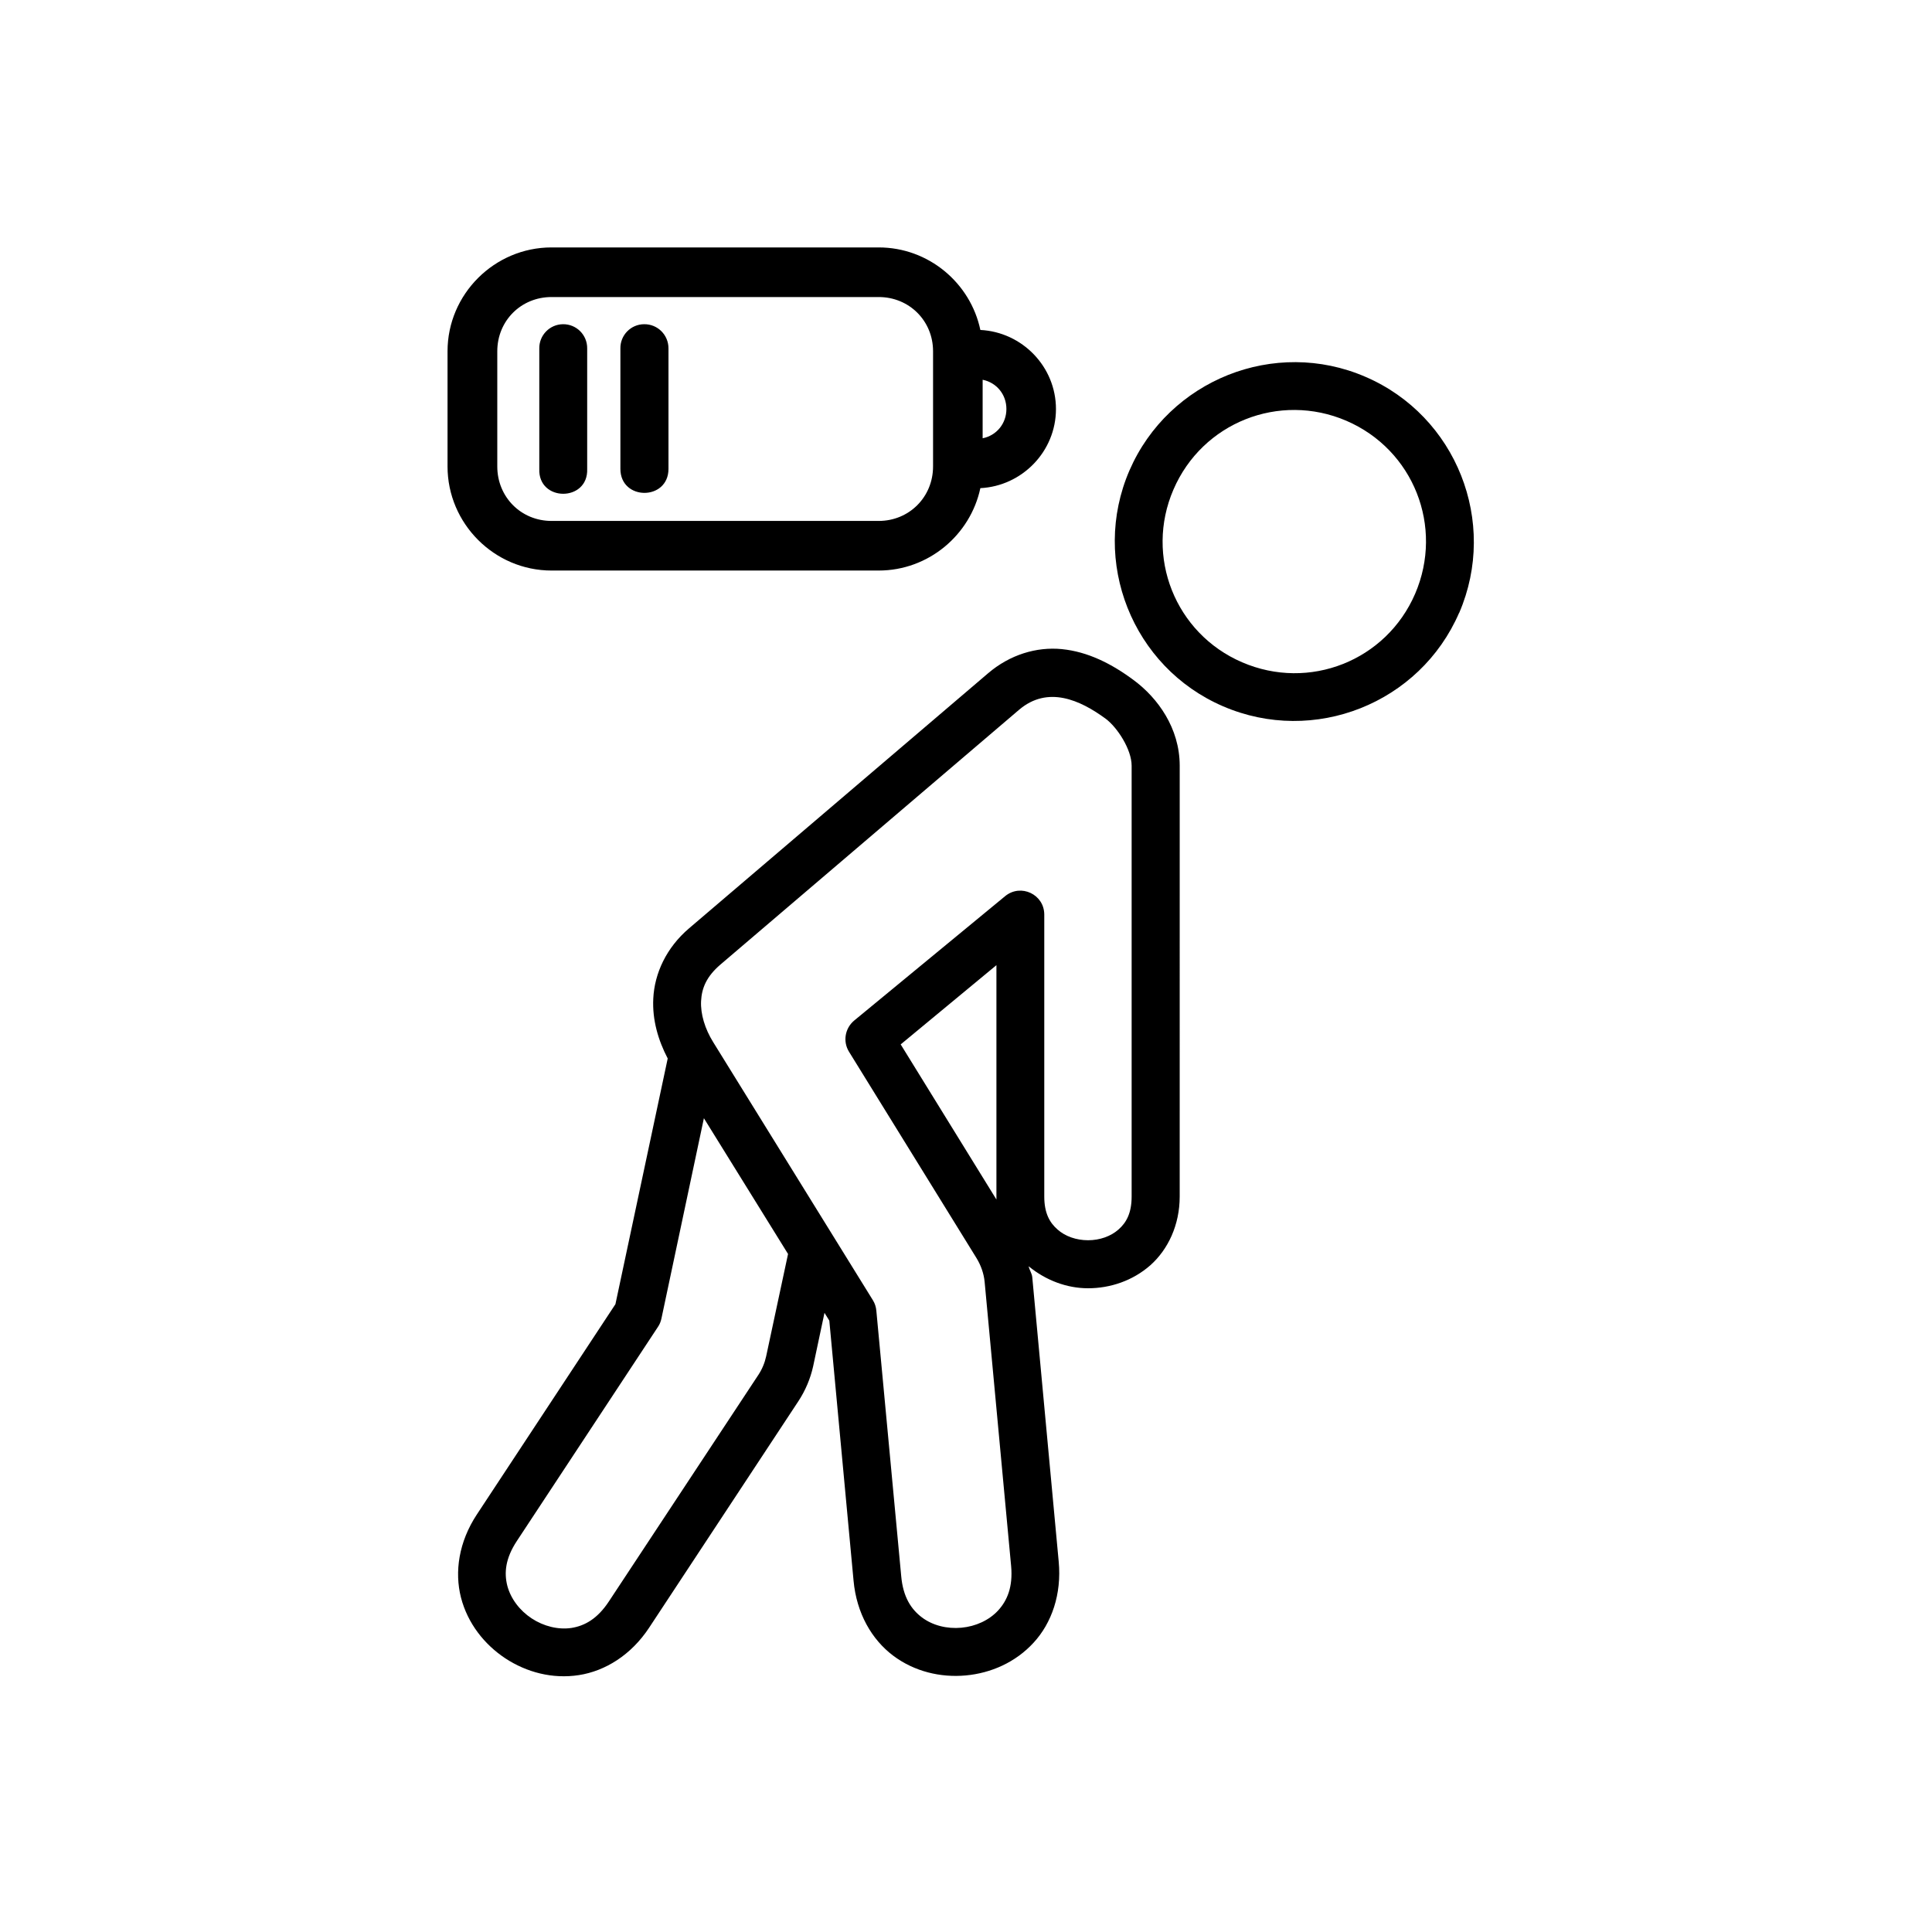
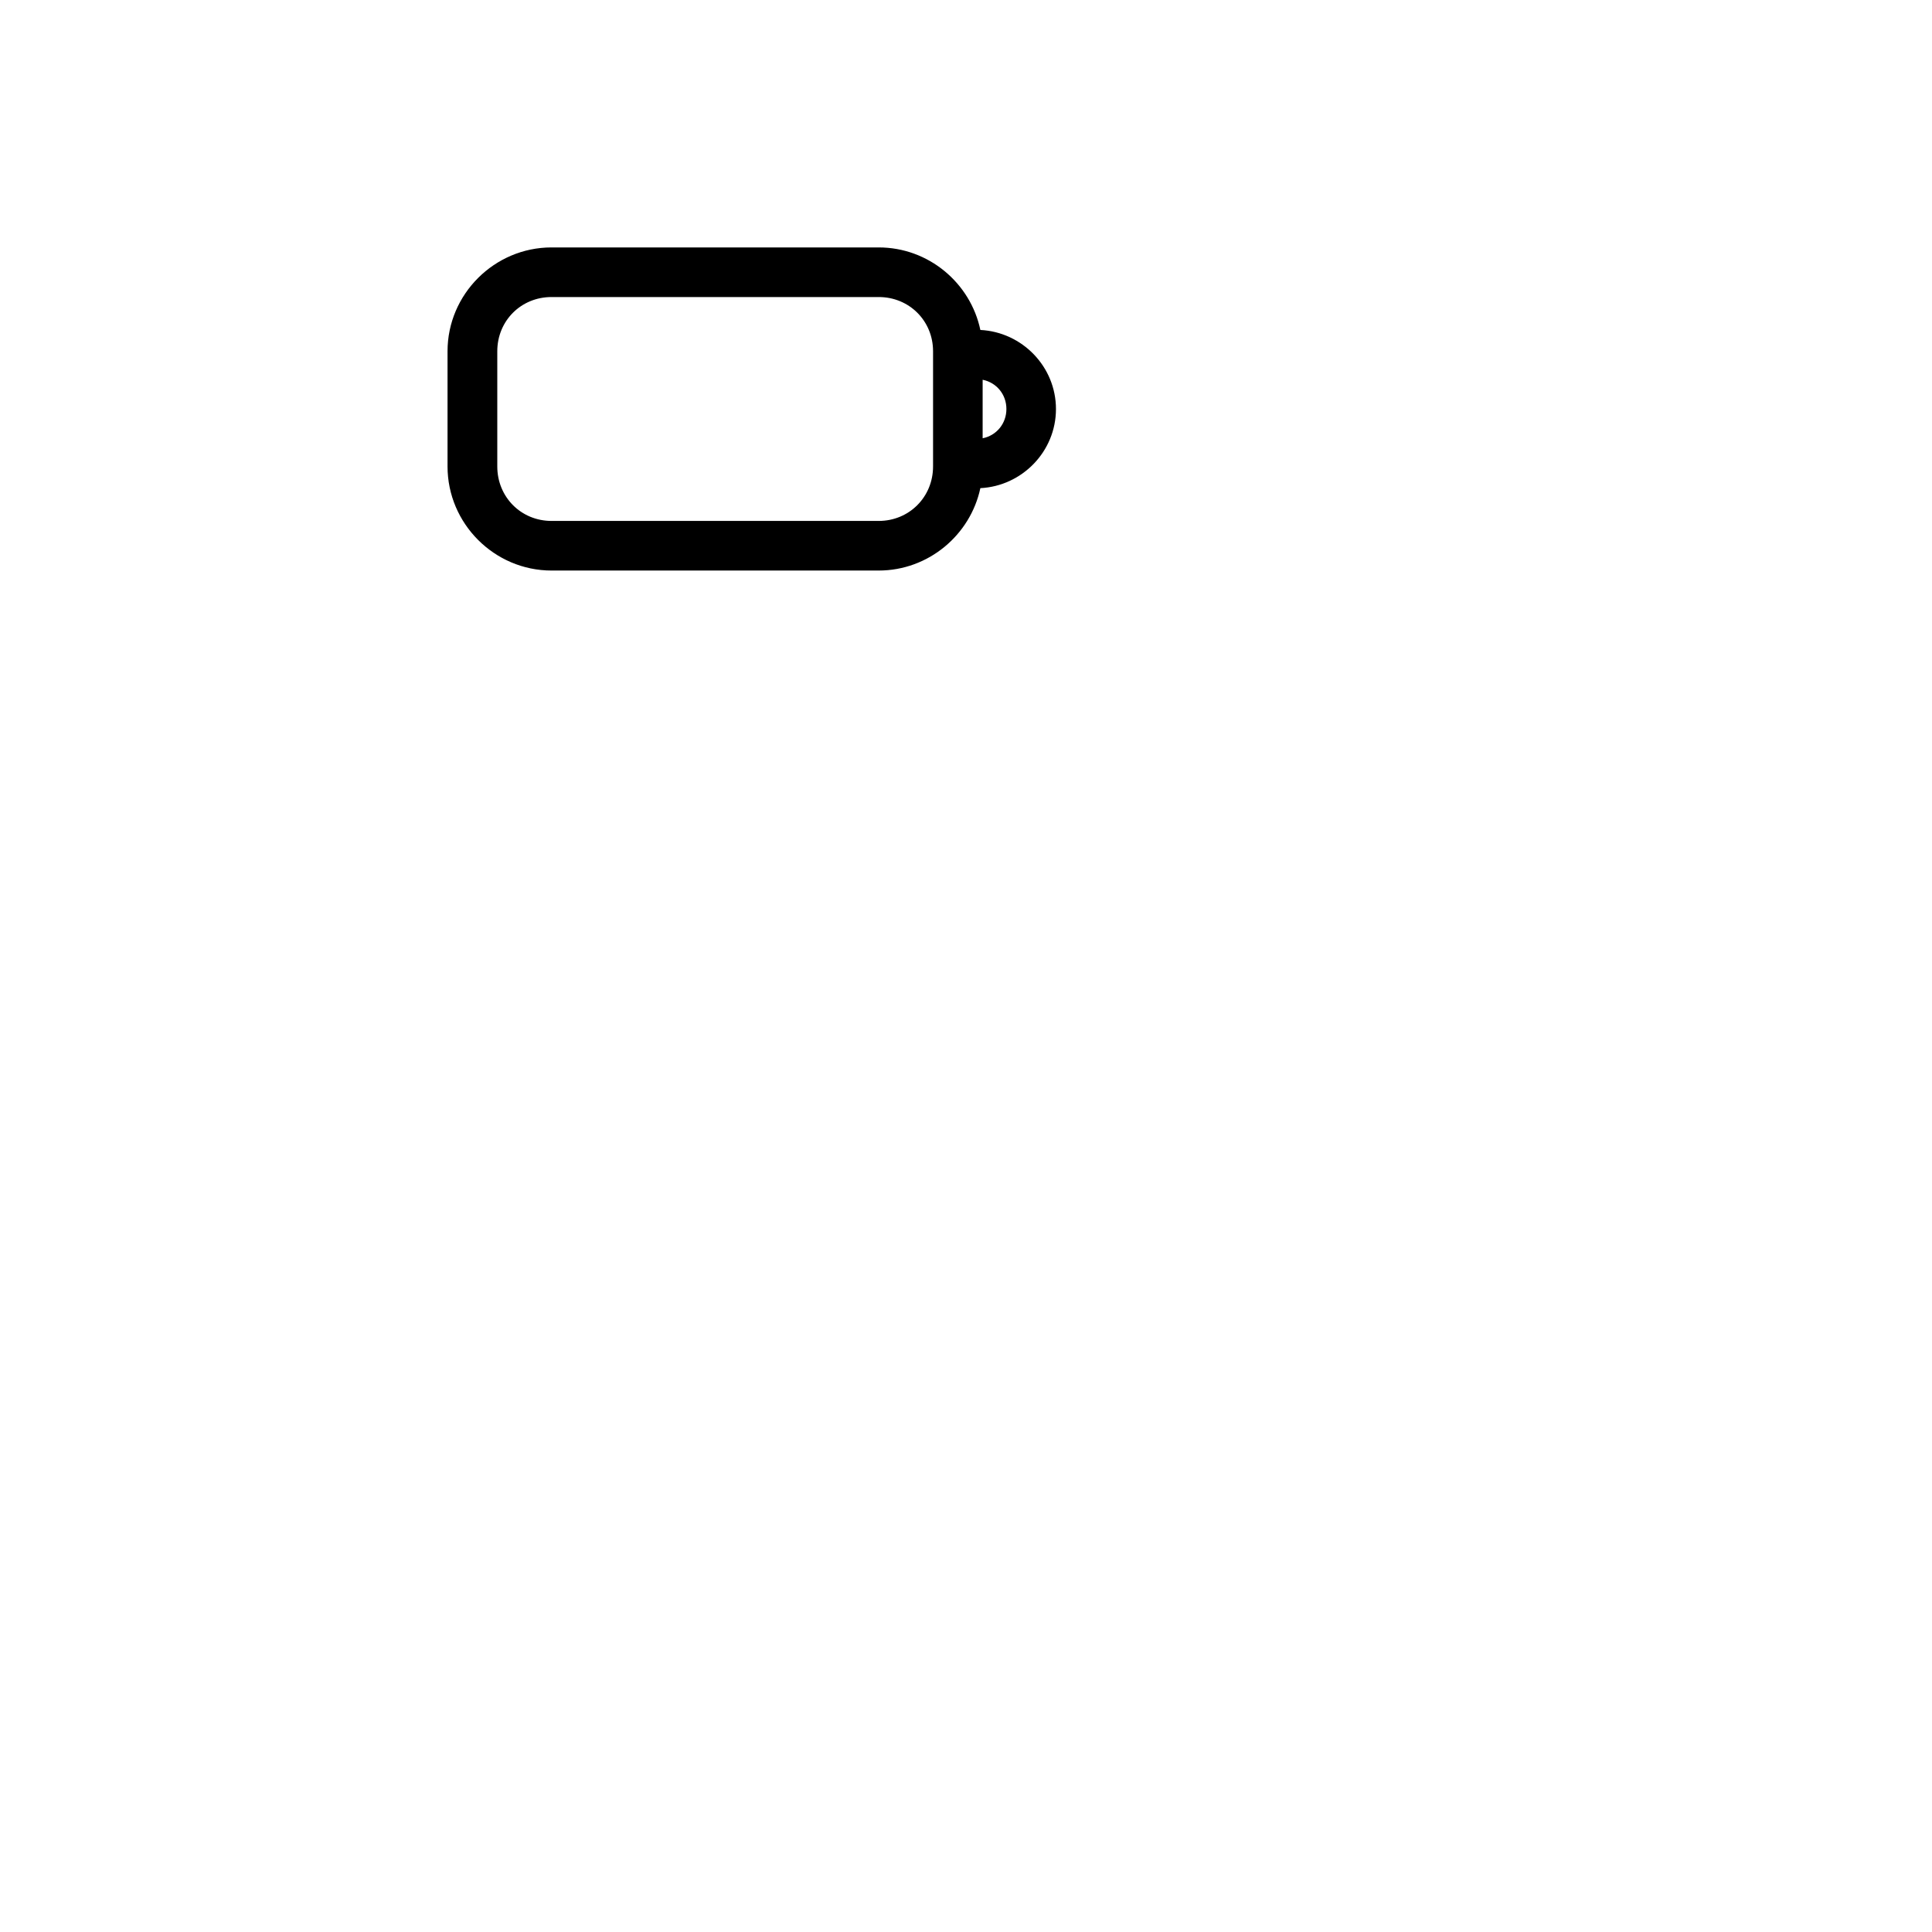
<svg xmlns="http://www.w3.org/2000/svg" fill="#000000" width="800px" height="800px" version="1.1" viewBox="144 144 512 512">
  <g>
-     <path d="m474.09 255.11c8.285-3.297 17.848-3.41 26.715 0.402 17.809 7.676 25.855 28.078 18.223 45.836-7.664 17.758-28.078 25.836-45.863 18.16-17.727-7.637-25.836-28.074-18.188-45.77 3.84-8.898 10.84-15.336 19.113-18.629zm-4.602-11.754c-11.336 4.523-20.957 13.301-26.18 25.34-10.371 24.027 0.762 52.129 24.816 62.477 24.078 10.383 52.156-0.734 62.562-24.781h0.027c10.352-24.055-0.754-52.168-24.871-62.539-12.012-5.195-25.043-4.988-36.355-0.496z" fill-rule="evenodd" />
-     <path d="m330.54 440.34 22.301 35.977-5.801 27.117c-0.379 1.746-1.082 3.441-2.066 4.926l-39.594 60.004c-3.062 4.664-6.441 6.5-9.941 7.059-3.531 0.52-7.371-0.441-10.551-2.535-3.18-2.098-5.535-5.219-6.441-8.625-0.879-3.441-0.531-7.262 2.531-11.895l37.41-56.77c0.441-0.645 0.734-1.395 0.902-2.188zm77.523-40.562v62.109l-25.371-41.109zm28.953-65.305c3.09 2.305 6.879 8.133 6.879 12.449v114.18c0 4.371-1.406 6.914-3.469 8.715-2.043 1.836-5.016 2.859-8.078 2.859-3.09 0-6.066-1.023-8.105-2.859-2.078-1.809-3.5-4.344-3.5-8.715v-74.754c-0.027-5.336-6.207-8.258-10.352-4.875l-40.059 33.012c-2.418 2.043-3 5.535-1.344 8.223l33.793 54.695c1.191 1.953 1.949 4.113 2.156 6.297l7.023 75.332c0.5 5.57-1.047 9.129-3.441 11.754-2.391 2.594-5.949 4.227-9.734 4.574-3.789 0.352-7.613-0.582-10.473-2.738-2.828-2.133-4.988-5.367-5.481-10.934l-6.59-70.328c-0.09-0.992-0.379-1.926-0.902-2.769l-42.305-68.367c-2.246-3.59-3.41-7.523-3.242-10.934 0.18-3.41 1.406-6.473 5.106-9.652l79.184-67.555c7.594-6.438 16.164-2.594 22.934 2.394zm-11.578-18.449c-6.762-0.672-13.82 1.484-19.566 6.383l-79.234 67.582c-6.066 5.156-9.188 11.98-9.512 18.629-0.293 5.688 1.316 11.078 3.824 15.891l-13.855 65.109-36.727 55.738c-4.785 7.262-5.949 15.188-4.203 22.016 1.773 6.848 6.207 12.445 11.777 16.121 5.598 3.672 12.449 5.508 19.453 4.43 6.965-1.074 13.844-5.309 18.629-12.562l39.539-60.004c1.863-2.828 3.203-5.981 3.934-9.297l3-14.145 1.281 2.066 6.422 68.898c0.785 8.66 4.836 15.629 10.496 19.883 5.625 4.227 12.59 5.859 19.238 5.246 6.672-0.609 13.207-3.469 17.984-8.688 4.785-5.188 7.461-12.832 6.648-21.492l-7.004-75.344c-0.09-1.047-0.754-1.887-0.961-2.91 4.551 3.734 10.121 5.828 15.746 5.828 5.891 0 11.84-1.988 16.531-6.117 4.664-4.172 7.754-10.641 7.754-18.199l0.004-114.16c0-10.027-5.891-17.984-12.074-22.594-6-4.492-12.359-7.633-19.125-8.305z" />
    <path d="m404.41 244.64c3.648 0.734 6.297 3.852 6.297 7.754 0 3.879-2.648 7.031-6.297 7.754zm-114.25-21.922h86.707c8.078 0 14.402 6.293 14.402 14.375v30.52c0 8.105-6.332 14.438-14.402 14.438h-86.707c-8.078 0-14.375-6.332-14.375-14.438v-30.52c0-8.082 6.297-14.375 14.375-14.375zm0-13.148c-15.133 0-27.559 12.387-27.559 27.523v30.52c0 15.164 12.426 27.586 27.559 27.586h86.707c13.184 0 24.289-9.422 26.938-21.836 11.082-0.555 20.035-9.742 20.035-20.965 0-11.223-8.949-20.402-20.035-20.957-2.621-12.449-13.727-21.871-26.938-21.871z" fill-rule="evenodd" />
-     <path d="m293.16 229.92c-3.5 0.051-6.297 2.938-6.242 6.441v31.891c-0.352 8.805 13.031 8.805 12.691 0v-31.891c0.051-3.59-2.859-6.5-6.449-6.441z" />
-     <path d="m314.68 229.92c-3.5 0.023-6.332 2.91-6.269 6.441v31.891c0 8.488 12.742 8.488 12.742 0v-31.891c0.027-3.59-2.883-6.5-6.473-6.441z" />
  </g>
</svg>